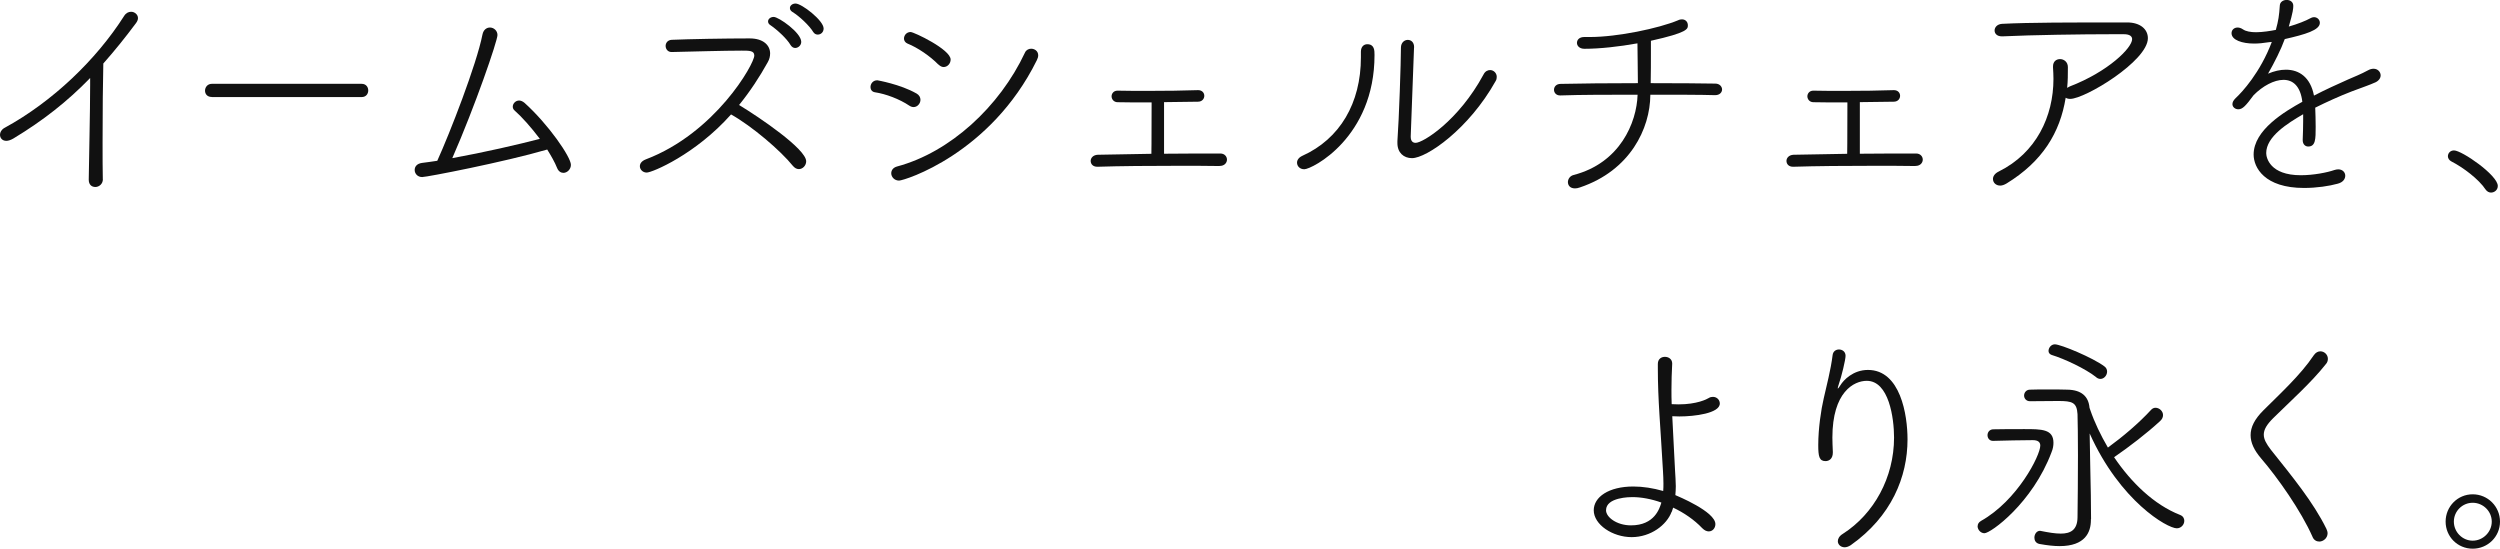
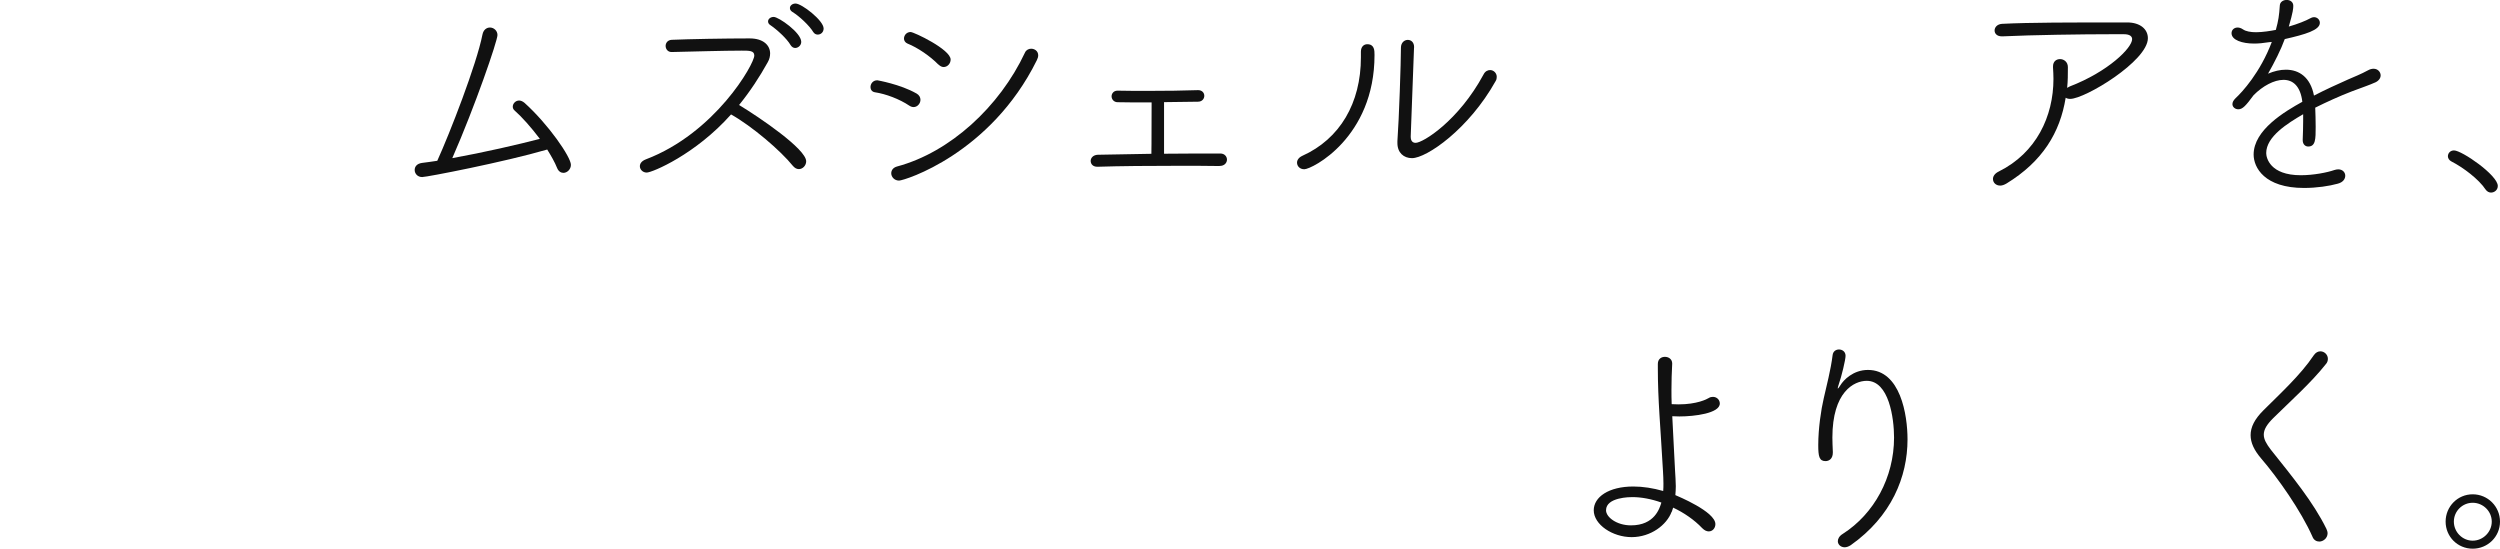
<svg xmlns="http://www.w3.org/2000/svg" height="74.56" viewBox="0 0 339.72 74.56" width="339.72">
  <g fill="#111">
-     <path d="m13.98 24.35c0 .67-.54 1.06-1.02 1.06s-.9-.29-.9-.99v-.03c.03-2.88.19-8.99.19-12.86v-.93c-3.07 3.17-6.4 5.79-10.43 8.22-.38.22-.7.32-.96.32-.54 0-.86-.38-.86-.83 0-.32.19-.7.61-.93 6.56-3.58 12.48-9.28 16.25-15.2.26-.42.61-.58.96-.58.48 0 .93.38.93.86 0 .22-.1.45-.26.67-1.5 2.02-2.98 3.84-4.45 5.5-.06 2.18-.1 6.75-.1 10.62 0 2.05 0 3.9.03 5.06v.03z" />
-     <path d="m28.79 13.18c-.64 0-.93-.42-.93-.86s.32-.93.93-.93h20.35c.61 0 .9.45.9.9s-.29.9-.9.9h-20.35z" />
    <path d="m57.37 24.06c-.64 0-1.02-.48-1.02-.96 0-.45.29-.86.99-.96.67-.1 1.34-.16 2.08-.29 1.7-3.74 5.34-13.09 6.14-17.15.13-.67.58-.96 1.02-.96.51 0 1.02.42 1.02 1.02 0 .8-3.04 9.66-6.14 16.73 4.26-.77 8.99-1.86 11.9-2.62-1.18-1.57-2.5-3.04-3.42-3.84-.19-.16-.26-.35-.26-.54 0-.42.38-.83.86-.83.22 0 .48.1.74.32 3.26 2.94 6.3 7.36 6.3 8.42 0 .61-.51 1.09-1.02 1.09-.32 0-.67-.19-.86-.67-.32-.8-.8-1.63-1.34-2.5-5.82 1.7-16.35 3.74-16.99 3.74z" />
    <path d="m91.25 7.07c-.51 0-.8-.42-.8-.83 0-.38.26-.8.83-.83 2.37-.1 7.29-.19 10.59-.19 1.89 0 2.78.96 2.78 2.05 0 .38-.1.8-.32 1.18-1.12 2.02-2.4 3.97-3.9 5.82 2.75 1.66 9.12 5.98 9.12 7.65 0 .58-.48 1.06-.99 1.06-.29 0-.54-.13-.8-.42-1.7-2.11-5.57-5.41-8.42-7.01-4.83 5.44-10.72 7.9-11.46 7.9-.54 0-.93-.42-.93-.86 0-.35.22-.7.8-.93 9.44-3.58 14.75-12.96 14.75-14.11 0-.67-.67-.67-1.7-.67-2.34 0-6.88.13-9.54.19h-.03zm16.19-.93c-.51-.9-1.89-2.14-2.75-2.72-.22-.13-.32-.32-.32-.51 0-.32.32-.61.77-.61.67 0 3.74 2.14 3.74 3.39 0 .48-.42.83-.83.83-.22 0-.45-.13-.61-.38zm3.07-1.79c-.51-.86-1.92-2.18-2.82-2.72-.26-.16-.35-.35-.35-.54 0-.32.32-.61.77-.61.83 0 3.81 2.3 3.81 3.39 0 .51-.38.83-.8.83-.22 0-.45-.1-.61-.35z" />
    <path d="m124.54 12.7c.38.22.54.54.54.86 0 .51-.42.99-.93.99-.19 0-.38-.06-.58-.19-1.34-.9-3.2-1.6-4.67-1.82-.42-.06-.61-.38-.61-.7 0-.45.32-.93.93-.93 0 0 3.13.54 5.31 1.79zm-2.37 11.84c-.64 0-1.06-.51-1.06-.99 0-.38.22-.77.8-.93 7.17-1.92 13.92-8.1 17.38-15.49.16-.35.51-.51.83-.51.48 0 .96.32.96.9 0 .19-.06.42-.19.67-6.3 12.74-18.01 16.35-18.72 16.35zm5.34-15.77c-1.12-1.15-2.82-2.3-4.19-2.85-.32-.13-.48-.42-.48-.67 0-.45.35-.9.9-.9.45 0 5.44 2.37 5.44 3.74 0 .54-.42 1.02-.96 1.02-.22 0-.48-.13-.7-.35z" />
    <path d="m165.72 22.56c-1.7-.03-3.58-.03-5.54-.03-3.9 0-8 .03-11.04.13h-.03c-.61 0-.9-.38-.9-.8 0-.38.32-.8.96-.83l7.29-.13c0-.45.03-.99.03-6.98-1.82 0-3.52 0-4.61-.03-.54 0-.83-.42-.83-.8s.29-.77.8-.77h.03c1.12.03 2.62.03 4.22.03 2.27 0 4.74-.03 6.66-.1h.06c.54 0 .83.38.83.77s-.29.8-.86.8l-4.61.06v7.01c2.72-.03 5.47-.03 7.65-.03.58 0 .9.42.9.83s-.32.86-.99.86h-.03z" />
    <path d="m176.25 22.11c0-.35.22-.7.71-.93 5.12-2.3 7.97-7.17 7.97-13.38v-.77c0-.7.42-1.02.86-1.02.99 0 .99.86.99 1.47 0 11.23-8.51 15.52-9.54 15.52-.61 0-.99-.42-.99-.9zm15.9-15.65-.45 12.06v.06c0 .61.29.83.67.83.99 0 5.82-2.98 9.22-9.28.22-.45.58-.61.9-.61.45 0 .9.38.9.93 0 .19-.03.38-.16.58-3.65 6.53-9.38 10.46-11.36 10.46-1.12 0-1.98-.74-1.98-2.05v-.26c.22-2.98.48-10.78.48-12.7 0-.7.48-1.06.93-1.06s.86.32.86.99v.03z" />
-     <path d="m233.03 12.93c-1.92-.06-5.22-.06-8.77-.06v.06c-.03 4.51-2.72 10.24-9.57 12.54-.26.1-.48.13-.67.13-.67 0-.96-.42-.96-.86 0-.38.26-.83.77-.96 6.3-1.63 8.58-7.1 8.7-10.91-3.81 0-7.71 0-10.5.1h-.03c-.54 0-.83-.38-.83-.77s.29-.8.9-.8c2.59-.06 6.59-.1 10.5-.1 0-1.86-.06-4.16-.06-5.41-2.5.45-5.12.74-7.2.74-.7 0-1.02-.42-1.02-.8 0-.42.32-.8.99-.8h.74c3.81 0 9.38-1.18 12-2.27.19-.1.38-.13.54-.13.51 0 .8.38.8.8 0 .51 0 .99-5.02 2.11v1.5c0 1.34 0 2.91-.03 4.26 3.71 0 7.14.03 8.77.06.61 0 .93.42.93.8s-.32.77-.93.77h-.03z" />
-     <path d="m260.27 22.56c-1.7-.03-3.58-.03-5.54-.03-3.9 0-8 .03-11.04.13h-.03c-.61 0-.9-.38-.9-.8 0-.38.32-.8.96-.83l7.29-.13c0-.45.03-.99.03-6.98-1.82 0-3.52 0-4.61-.03-.54 0-.83-.42-.83-.8s.29-.77.8-.77h.03c1.12.03 2.62.03 4.22.03 2.27 0 4.74-.03 6.66-.1h.06c.54 0 .83.38.83.77s-.29.8-.86.8l-4.61.06v7.01c2.72-.03 5.47-.03 7.65-.03.58 0 .9.42.9.83s-.32.86-.99.86h-.03z" />
    <path d="m272.67 24.93c-.32.19-.61.29-.86.29-.61 0-.99-.42-.99-.9 0-.35.22-.74.8-1.02 5.09-2.53 7.42-7.49 7.42-12.58 0-.51-.03-1.02-.06-1.54v-.16c0-.67.45-.99.96-.99s1.06.38 1.06 1.09c0 .96 0 1.89-.1 2.82l.35-.19c5.25-2.02 8.48-5.25 8.48-6.43 0-.38-.32-.67-1.12-.67h-1.57c-4.1 0-10.91.1-14.91.29h-.1c-.67 0-.99-.38-.99-.8s.35-.86 1.02-.9c3.81-.19 8.96-.19 16.99-.19 1.79 0 2.82.93 2.82 2.14 0 3.1-8.54 8.25-10.56 8.25-.26 0-.45-.06-.61-.16-.77 4.77-3.17 8.67-8.03 11.65z" />
    <path d="m308.36 5.73c-.8.13-1.47.19-2.05.19-1.63 0-3.07-.48-3.07-1.41 0-.42.32-.77.83-.77.19 0 .45.06.74.26.38.26 1.02.38 1.76.38.9 0 2.05-.19 2.69-.32.35-1.28.45-1.95.54-3.33.03-.48.48-.74.93-.74s.9.26.9.8c0 .35-.03.83-.61 2.82 1.22-.35 2.34-.8 2.91-1.12.16-.1.35-.16.51-.16.45 0 .8.35.8.77 0 .99-1.95 1.57-4.77 2.21-.51 1.41-1.38 3.14-2.27 4.7.83-.35 1.63-.54 2.43-.54 1.79 0 3.33 1.02 3.81 3.52 1.54-.8 3.17-1.54 4.61-2.18.8-.35 1.79-.74 2.72-1.25.29-.16.54-.22.77-.22.58 0 .96.45.96.9 0 .35-.22.7-.67.93-.93.42-1.57.61-3.26 1.25-1.66.64-3.42 1.44-4.96 2.21.03.77.06 1.73.06 2.62 0 1.63 0 2.66-1.02 2.66-.38 0-.74-.29-.74-.86v-.1c.03-.74.06-1.66.06-2.5v-.93c-2.14 1.25-5.02 3.04-5.02 5.28 0 .64.51 3.01 4.7 3.01 1.76 0 3.62-.38 4.54-.7.19-.06.38-.1.54-.1.61 0 .96.42.96.86s-.29.9-1.02 1.09c-1.15.32-2.85.58-4.58.58-5.38 0-6.85-2.78-6.85-4.54 0-3.36 4.26-5.86 6.62-7.17-.26-2.14-1.28-2.98-2.56-2.98s-2.82.83-4.06 2.08c-1.06 1.44-1.5 1.92-2.08 1.92-.45 0-.8-.32-.8-.7 0-.26.13-.51.42-.8.9-.83 3.36-3.49 4.93-7.65z" />
    <path d="m338.5 26.17c-.26 0-.54-.13-.74-.42-.93-1.41-3.07-3.01-4.64-3.81-.32-.16-.48-.45-.48-.7 0-.42.32-.8.83-.8 1.06 0 5.95 3.36 5.95 4.83 0 .54-.45.9-.93.9z" />
    <path d="m227.16 69.53c-.67 1.82-2.85 3.46-5.44 3.46s-5.15-1.7-5.15-3.65c0-1.79 2.02-3.23 5.38-3.23 1.31 0 2.69.22 4.06.61.03-.35.03-.67.03-1.02 0-.54-.03-1.12-.06-1.66-.35-6.24-.7-9.63-.7-14.01v-.58c0-.67.48-.96.96-.96.51 0 .99.32.99.9v.06c-.06 1.15-.1 2.3-.1 3.49 0 .64 0 1.31.03 1.98.29 0 .61.03.93.03 2.5 0 3.84-.7 4.1-.86.19-.13.42-.16.58-.16.54 0 .93.42.93.9 0 1.34-3.46 1.76-5.5 1.76-.35 0-.67-.03-.96-.03.1 2.3.26 4.77.38 7.42.03.67.1 1.38.1 2.08 0 .42-.03.83-.06 1.22.29.13 5.44 2.24 5.44 3.94 0 .54-.38.99-.9.99-.29 0-.58-.13-.9-.45-1.06-1.12-2.46-2.08-3.94-2.78l-.19.58zm-5.34-1.98c-.29 0-3.58 0-3.58 1.79 0 .93 1.44 2.05 3.39 2.05 3.23 0 3.9-2.34 4.13-3.1-1.34-.48-2.72-.74-3.94-.74z" />
    <path d="m249.74 52.8c.06 0 .22-.26.35-.45.42-.7 1.73-2.08 3.74-2.08 4.42 0 5.38 6.11 5.38 9.44 0 5.09-2.18 10.46-7.71 14.37-.29.19-.58.29-.83.29-.54 0-.93-.38-.93-.83 0-.32.19-.7.67-.99 4.26-2.72 6.97-7.68 6.97-13.09 0-2.66-.7-7.71-3.71-7.71-1.73 0-4.67 1.5-4.67 7.71 0 .58.03 1.22.06 1.92v.13c0 .8-.48 1.15-.99 1.15-.86 0-.99-.64-.99-2.18 0-2.24.38-4.8.74-6.33.38-1.7.96-3.87 1.21-5.89.06-.54.48-.77.86-.77.45 0 .9.29.9.86 0 .54-.54 2.78-.93 3.9-.1.29-.13.45-.13.51v.03z" />
-     <path d="m268.74 71.49c0-.26.13-.51.45-.7 4.96-2.78 8.06-8.9 8.06-10.24 0-.48-.32-.74-1.02-.74-1.57 0-3.81.06-5.41.1-.48 0-.74-.38-.74-.77s.26-.77.74-.8c1.18-.03 2.82-.03 4.25-.03 2.37 0 3.97 0 3.97 1.86 0 .38-.06.8-.26 1.28-2.59 6.91-8.26 11.01-9.12 11.01-.51 0-.93-.48-.93-.96zm15.39-.93v.1c0 1.66-.77 3.55-4.26 3.55-.77 0-1.66-.1-2.72-.29-.51-.1-.7-.48-.7-.86 0-.45.29-.93.77-.93.03 0 .1.03.16.03.96.19 1.86.35 2.66.35 1.31 0 2.24-.48 2.27-2.18.03-2.21.06-5.54.06-8.48 0-2.43-.03-4.58-.06-5.57-.1-1.6-.7-1.79-2.62-1.79-1.25 0-2.66.03-3.84.03-.51 0-.8-.38-.8-.77s.29-.8.8-.8c.74-.03 1.57-.03 2.46-.03s1.79 0 2.62.03c1.89.03 2.88.9 3.01 2.46l.1.29c.58 1.7 1.41 3.42 2.4 5.12 2.02-1.47 4.19-3.3 5.89-5.15.16-.16.35-.26.58-.26.51 0 1.02.45 1.02.99 0 .26-.1.54-.38.8-1.79 1.66-4.22 3.52-6.27 4.93 2.34 3.46 5.44 6.46 8.96 7.84.42.16.58.48.58.8 0 .51-.42 1.02-1.02 1.02-1.28 0-7.71-3.68-11.84-12.89.03 2.82.13 6.08.16 8.38l.03 3.26zm.74-19.29c-1.5-1.18-4.32-2.5-6.08-3.04-.29-.1-.42-.32-.42-.54 0-.42.35-.9.86-.9.8 0 5.18 1.82 6.75 3.01.26.19.35.45.35.7 0 .51-.42.99-.9.99-.19 0-.38-.06-.58-.22z" />
    <path d="m314.25 72.96c-1.57-3.55-4.7-8-7.01-10.69-.93-1.09-1.41-2.11-1.41-3.14 0-1.09.54-2.18 1.76-3.39 2.27-2.27 5.02-4.77 6.82-7.46.26-.38.58-.54.9-.54.54 0 1.02.45 1.02 1.02 0 .22-.06.48-.26.7-2.02 2.56-4.8 5.02-7.17 7.36-.86.86-1.28 1.54-1.28 2.24 0 .64.35 1.25.96 2.05 2.88 3.62 5.76 7.1 7.55 10.75.1.22.16.42.16.61 0 .64-.58 1.12-1.12 1.12-.38 0-.74-.19-.93-.64z" />
    <path d="m336.01 74.56c-2.05 0-3.68-1.63-3.68-3.68s1.63-3.71 3.68-3.71 3.71 1.66 3.71 3.71-1.66 3.68-3.71 3.68zm0-6.24c-1.41 0-2.56 1.15-2.56 2.56s1.15 2.59 2.56 2.59 2.59-1.18 2.59-2.59-1.18-2.56-2.59-2.56z" />
  </g>
</svg>